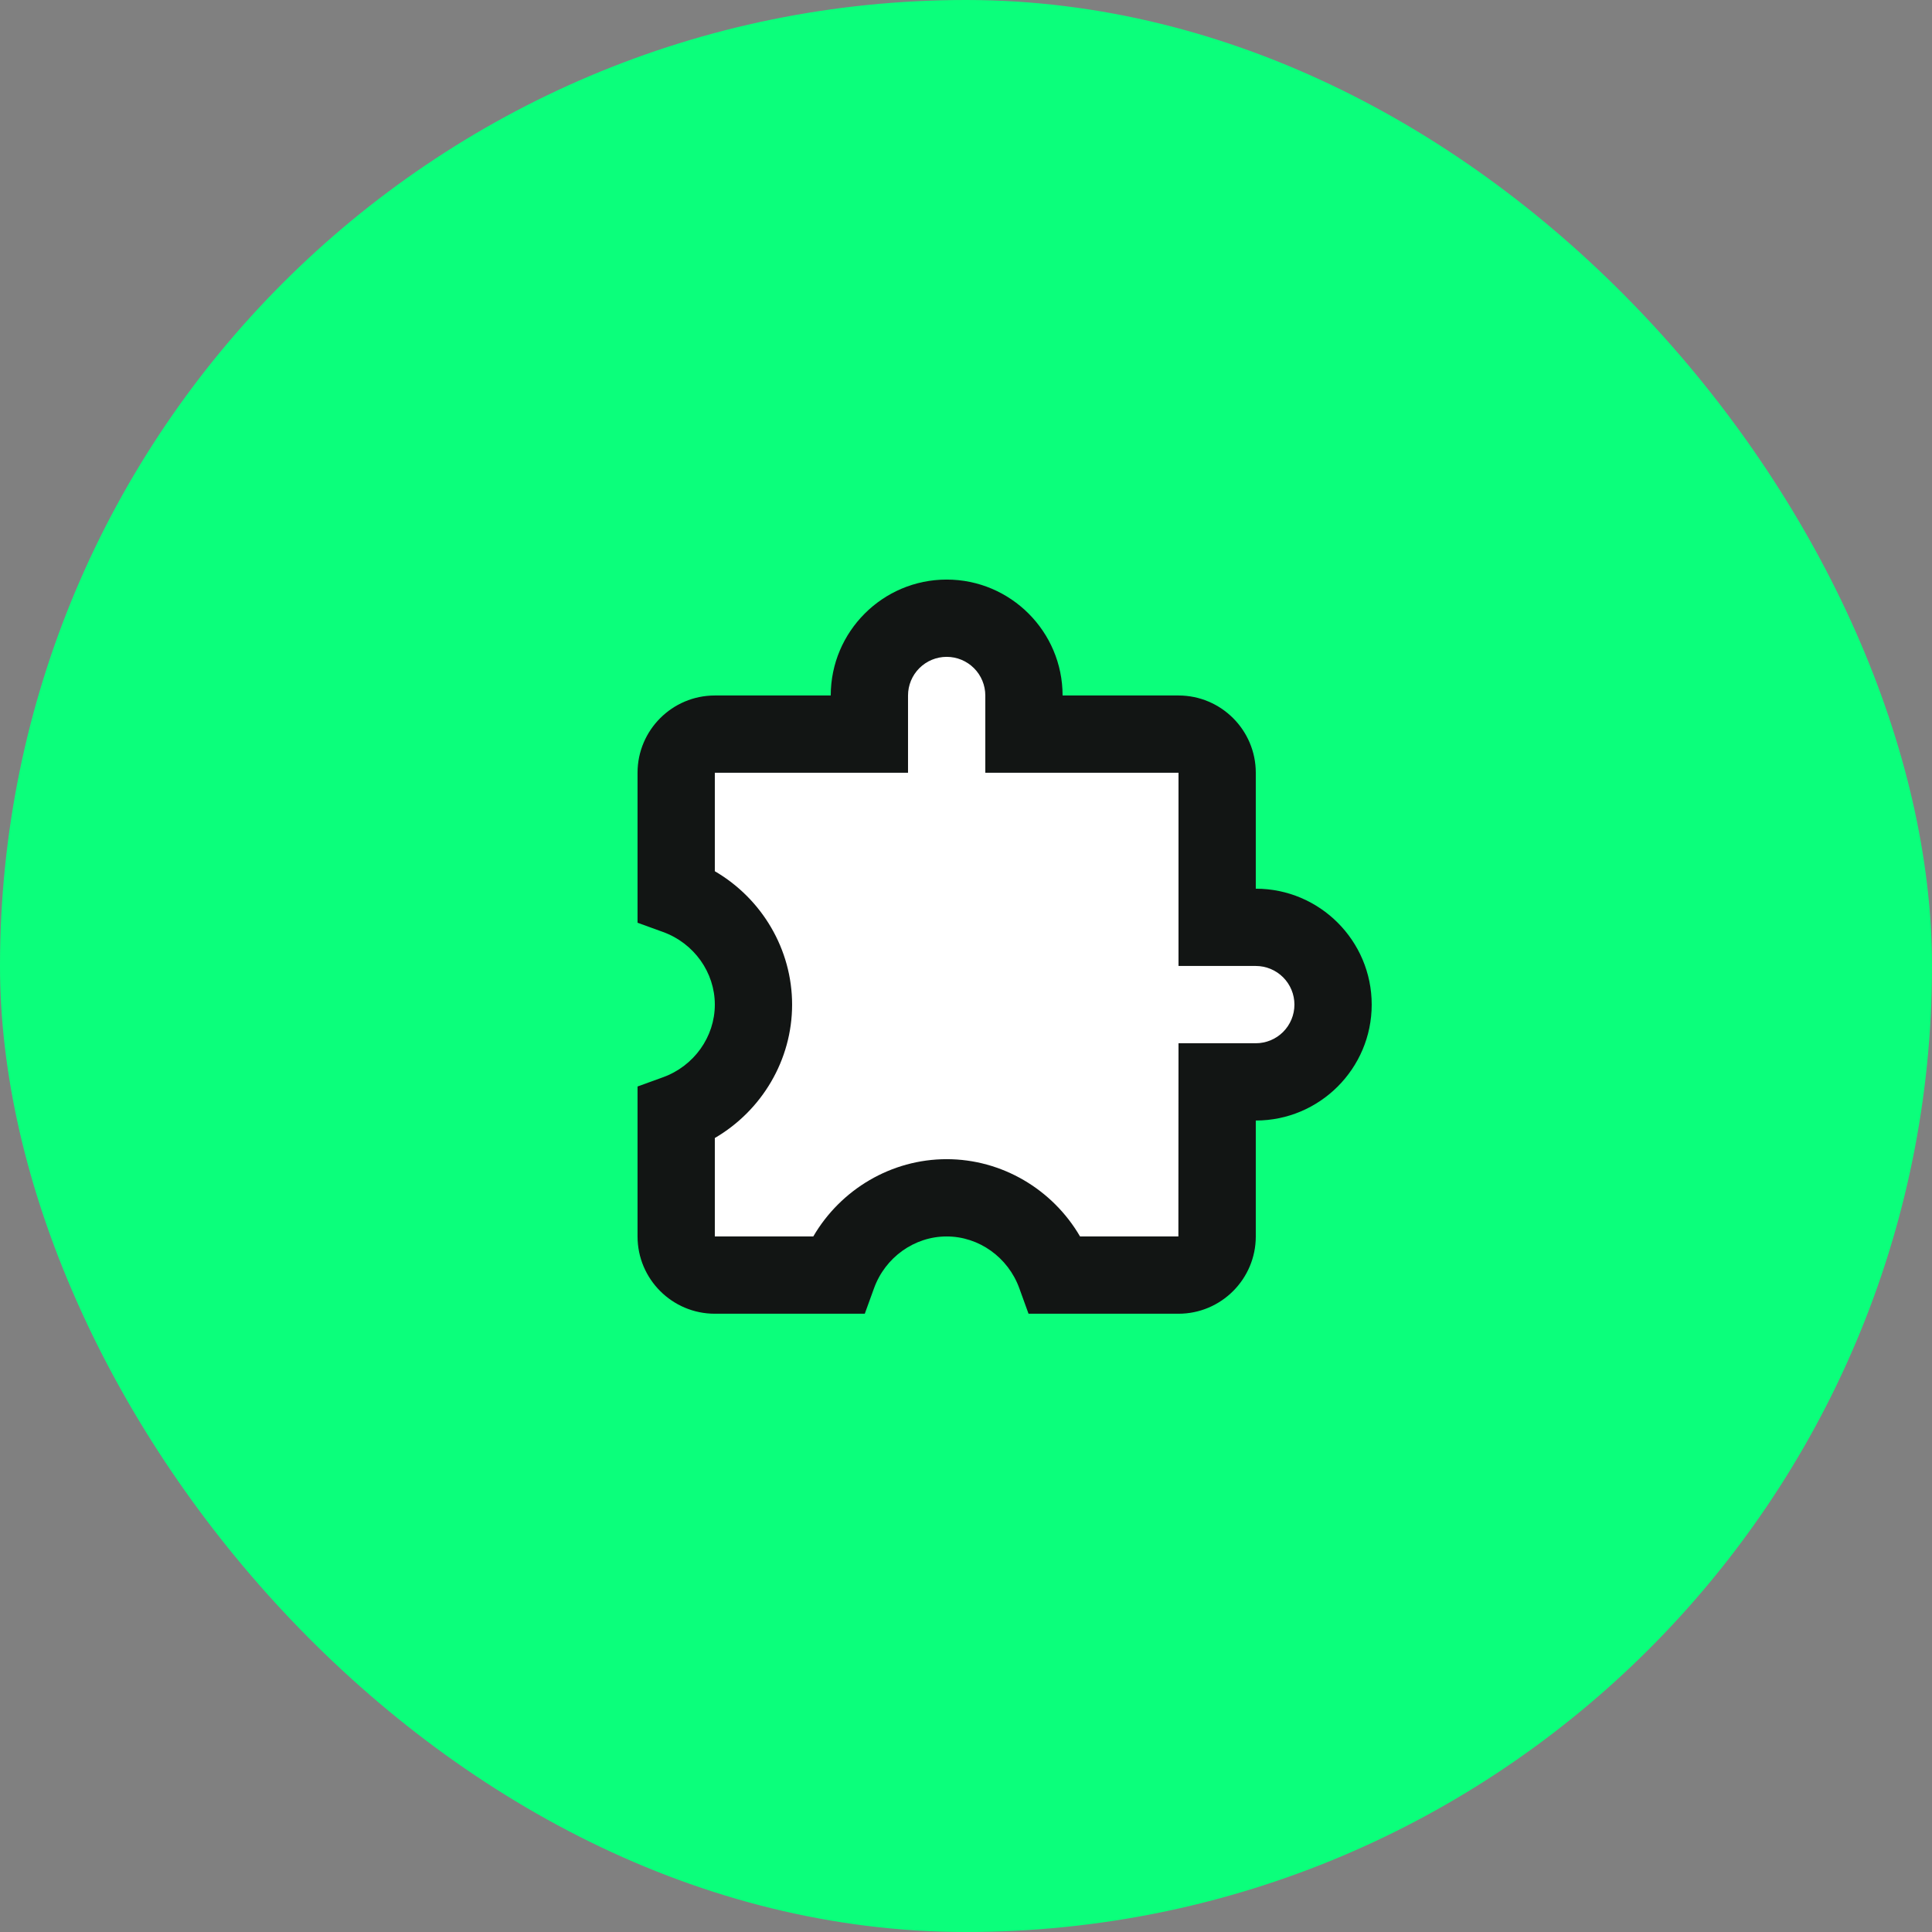
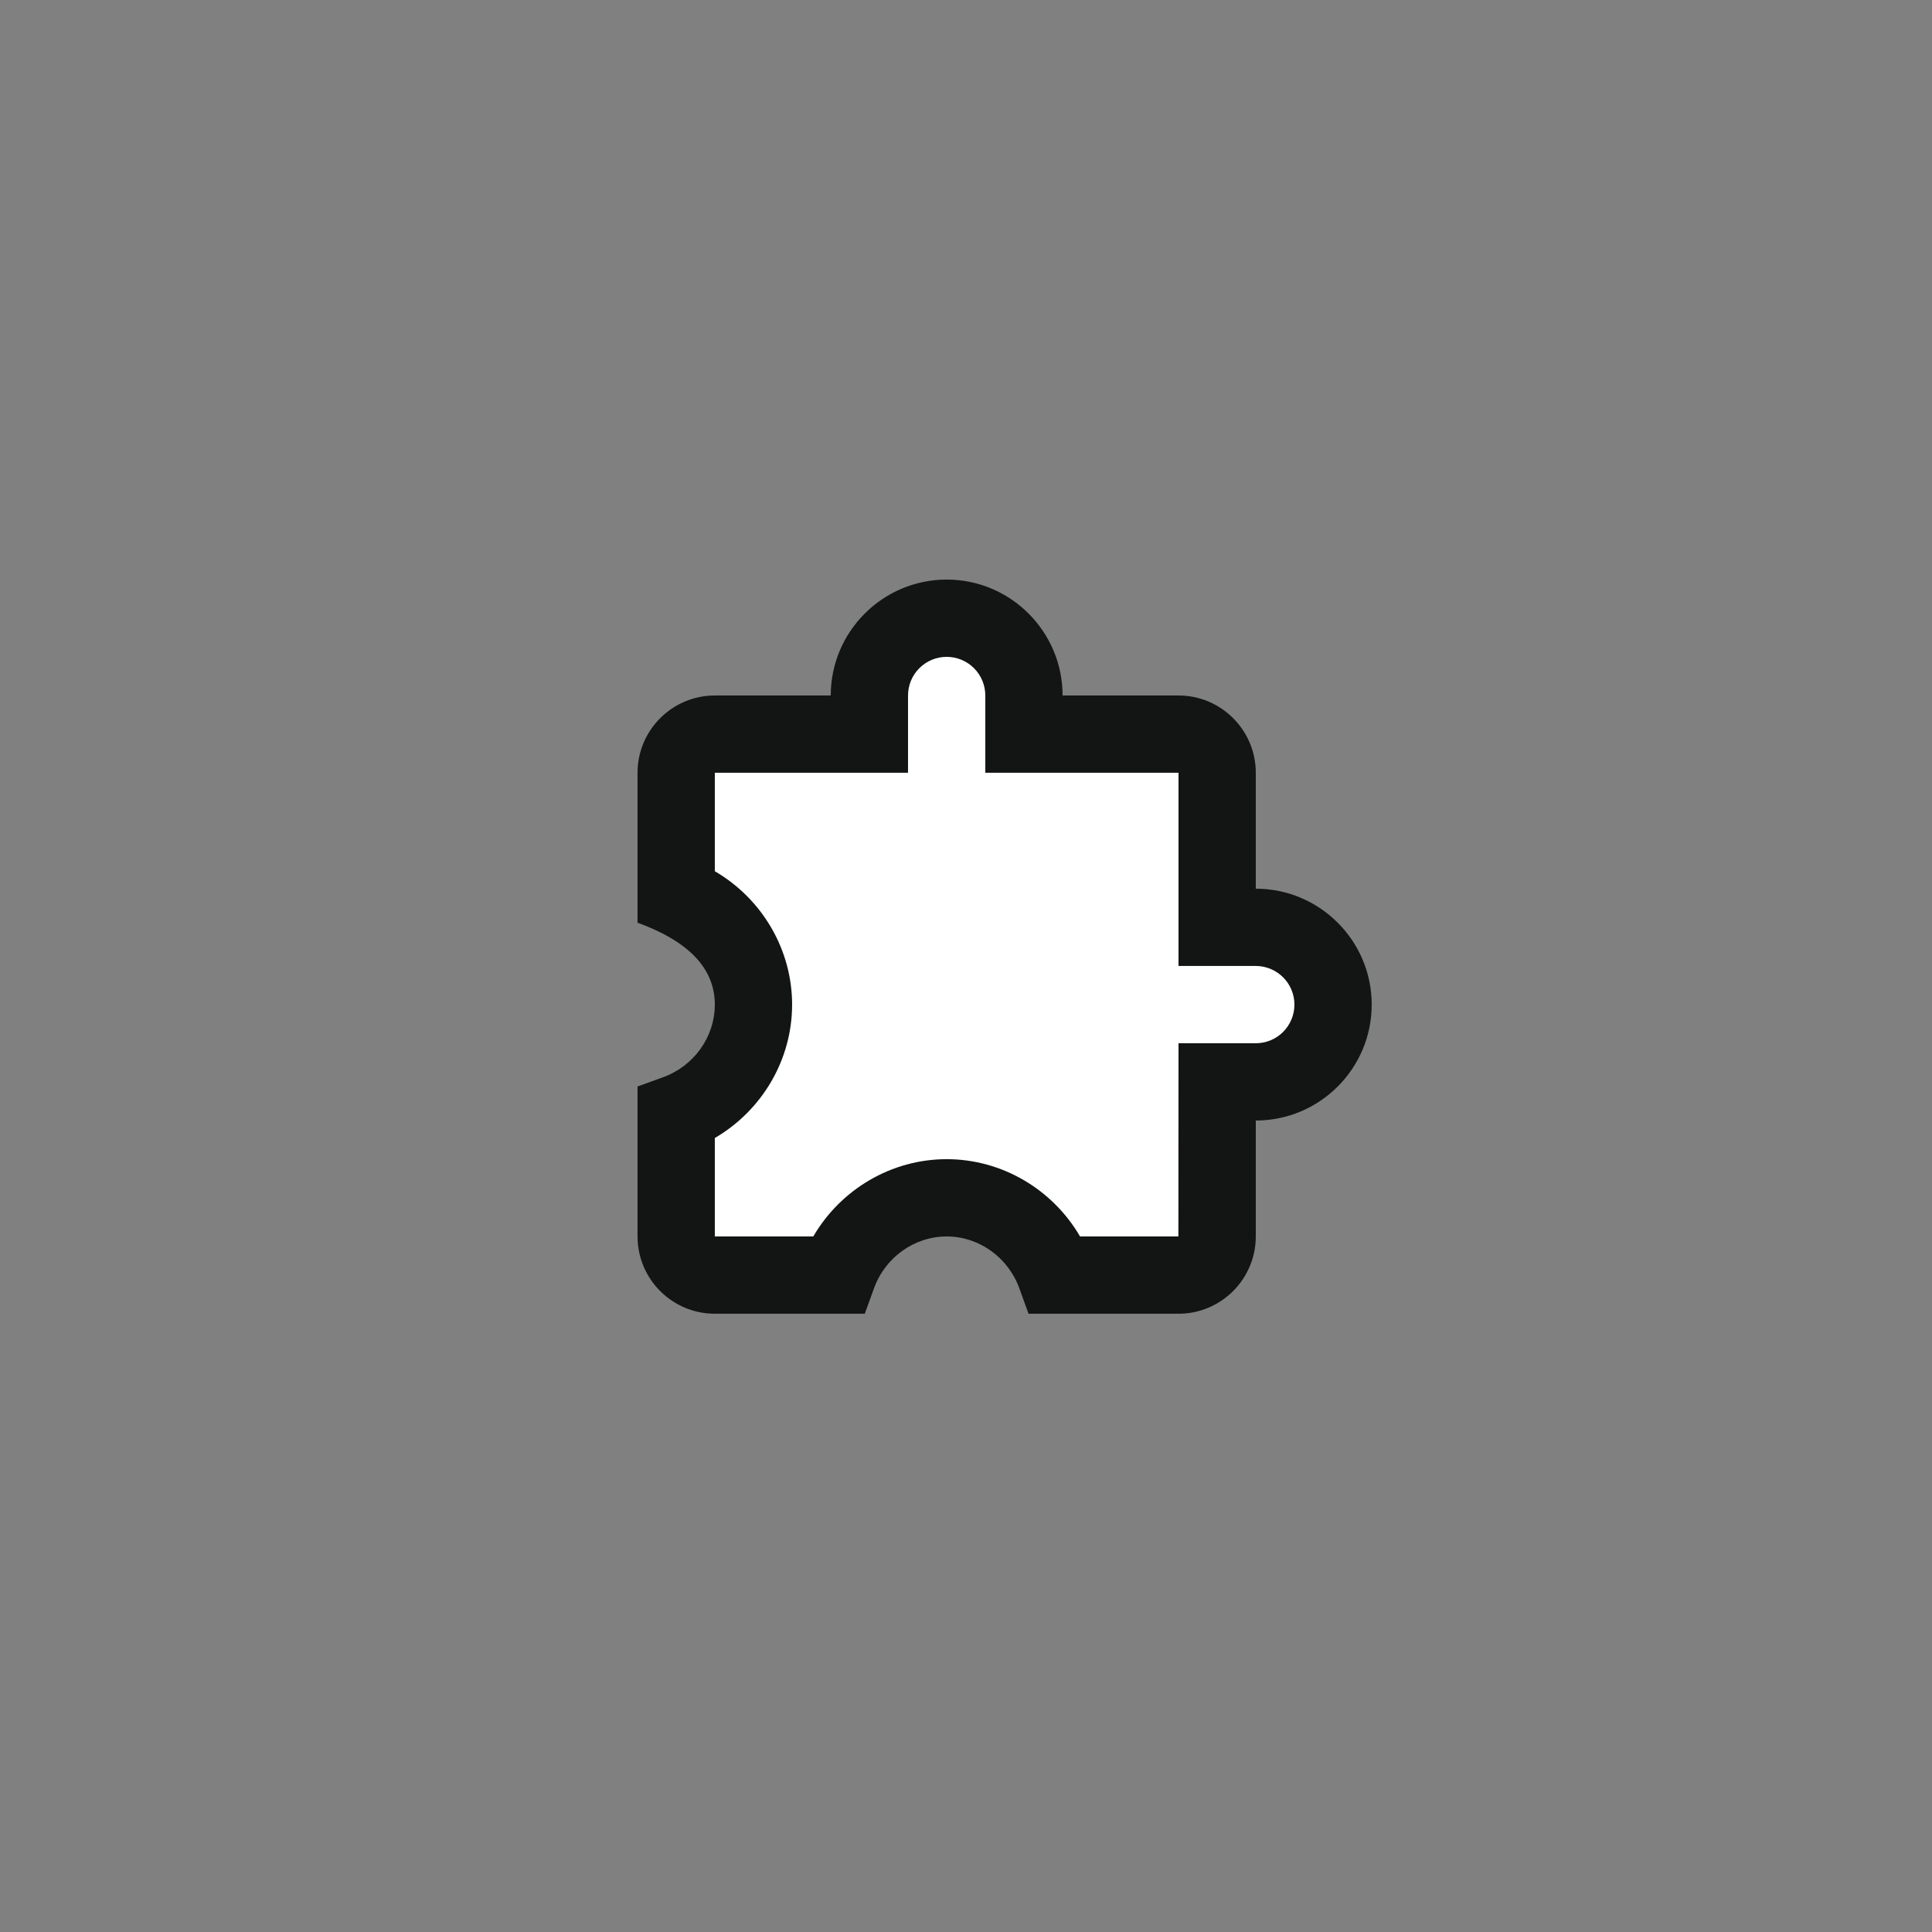
<svg xmlns="http://www.w3.org/2000/svg" width="128" height="128" viewBox="0 0 128 128" fill="none">
  <rect x="0" y="0" width="128" height="128" fill="#808080" stroke="none" />
-   <rect width="128" height="128" rx="64" fill="#0BFF7B" />
  <path d="M44.941 73.5V82.5V85H53.941L55.941 83.5L57.941 81H64.441L67.941 83.5L72.441 85H75.441L79.941 83.5V71.5H85.941L87.441 67.5V64.5L84.941 62H79.941V49.5H66.941V45.5L65.941 42.5L61.941 40.5L57.941 43.5V49.5H44.941V52V57.5L46.941 60.5L49.441 66.5V69.5L44.941 73.5Z" fill="white" />
-   <path d="M83.199 58.878V51.198C83.199 48.375 80.902 46.078 78.079 46.078H70.399C70.399 41.844 66.953 38.398 62.719 38.398C58.484 38.398 55.039 41.844 55.039 46.078H47.359C44.535 46.078 42.239 48.375 42.239 51.198V61.134L43.926 61.746C45.979 62.488 47.359 64.423 47.359 66.558C47.359 68.694 45.979 70.629 43.926 71.371L42.239 71.983V81.918C42.239 84.742 44.535 87.038 47.359 87.038H57.294L57.906 85.351C58.648 83.298 60.584 81.918 62.719 81.918C64.854 81.918 66.789 83.298 67.532 85.351L68.143 87.038H78.079C80.902 87.038 83.199 84.742 83.199 81.918V74.238C87.433 74.238 90.879 70.793 90.879 66.558C90.879 62.324 87.433 58.878 83.199 58.878ZM83.199 69.118H78.079L78.071 81.918H71.556C69.736 78.795 66.38 76.798 62.719 76.798C59.058 76.798 55.702 78.795 53.882 81.918H47.359V75.396C50.482 73.575 52.479 70.219 52.479 66.558C52.479 62.898 50.482 59.541 47.359 57.721V51.198H60.159V46.078C60.159 45.4 60.428 44.748 60.909 44.268C61.389 43.788 62.04 43.518 62.719 43.518C63.398 43.518 64.049 43.788 64.529 44.268C65.009 44.748 65.279 45.4 65.279 46.078V51.198H78.079V63.998H83.199C83.878 63.998 84.529 64.268 85.009 64.748C85.489 65.228 85.759 65.879 85.759 66.558C85.759 67.237 85.489 67.888 85.009 68.369C84.529 68.849 83.878 69.118 83.199 69.118Z" fill="#121514" />
+   <path d="M83.199 58.878V51.198C83.199 48.375 80.902 46.078 78.079 46.078H70.399C70.399 41.844 66.953 38.398 62.719 38.398C58.484 38.398 55.039 41.844 55.039 46.078H47.359C44.535 46.078 42.239 48.375 42.239 51.198V61.134C45.979 62.488 47.359 64.423 47.359 66.558C47.359 68.694 45.979 70.629 43.926 71.371L42.239 71.983V81.918C42.239 84.742 44.535 87.038 47.359 87.038H57.294L57.906 85.351C58.648 83.298 60.584 81.918 62.719 81.918C64.854 81.918 66.789 83.298 67.532 85.351L68.143 87.038H78.079C80.902 87.038 83.199 84.742 83.199 81.918V74.238C87.433 74.238 90.879 70.793 90.879 66.558C90.879 62.324 87.433 58.878 83.199 58.878ZM83.199 69.118H78.079L78.071 81.918H71.556C69.736 78.795 66.38 76.798 62.719 76.798C59.058 76.798 55.702 78.795 53.882 81.918H47.359V75.396C50.482 73.575 52.479 70.219 52.479 66.558C52.479 62.898 50.482 59.541 47.359 57.721V51.198H60.159V46.078C60.159 45.4 60.428 44.748 60.909 44.268C61.389 43.788 62.04 43.518 62.719 43.518C63.398 43.518 64.049 43.788 64.529 44.268C65.009 44.748 65.279 45.4 65.279 46.078V51.198H78.079V63.998H83.199C83.878 63.998 84.529 64.268 85.009 64.748C85.489 65.228 85.759 65.879 85.759 66.558C85.759 67.237 85.489 67.888 85.009 68.369C84.529 68.849 83.878 69.118 83.199 69.118Z" fill="#121514" />
</svg>